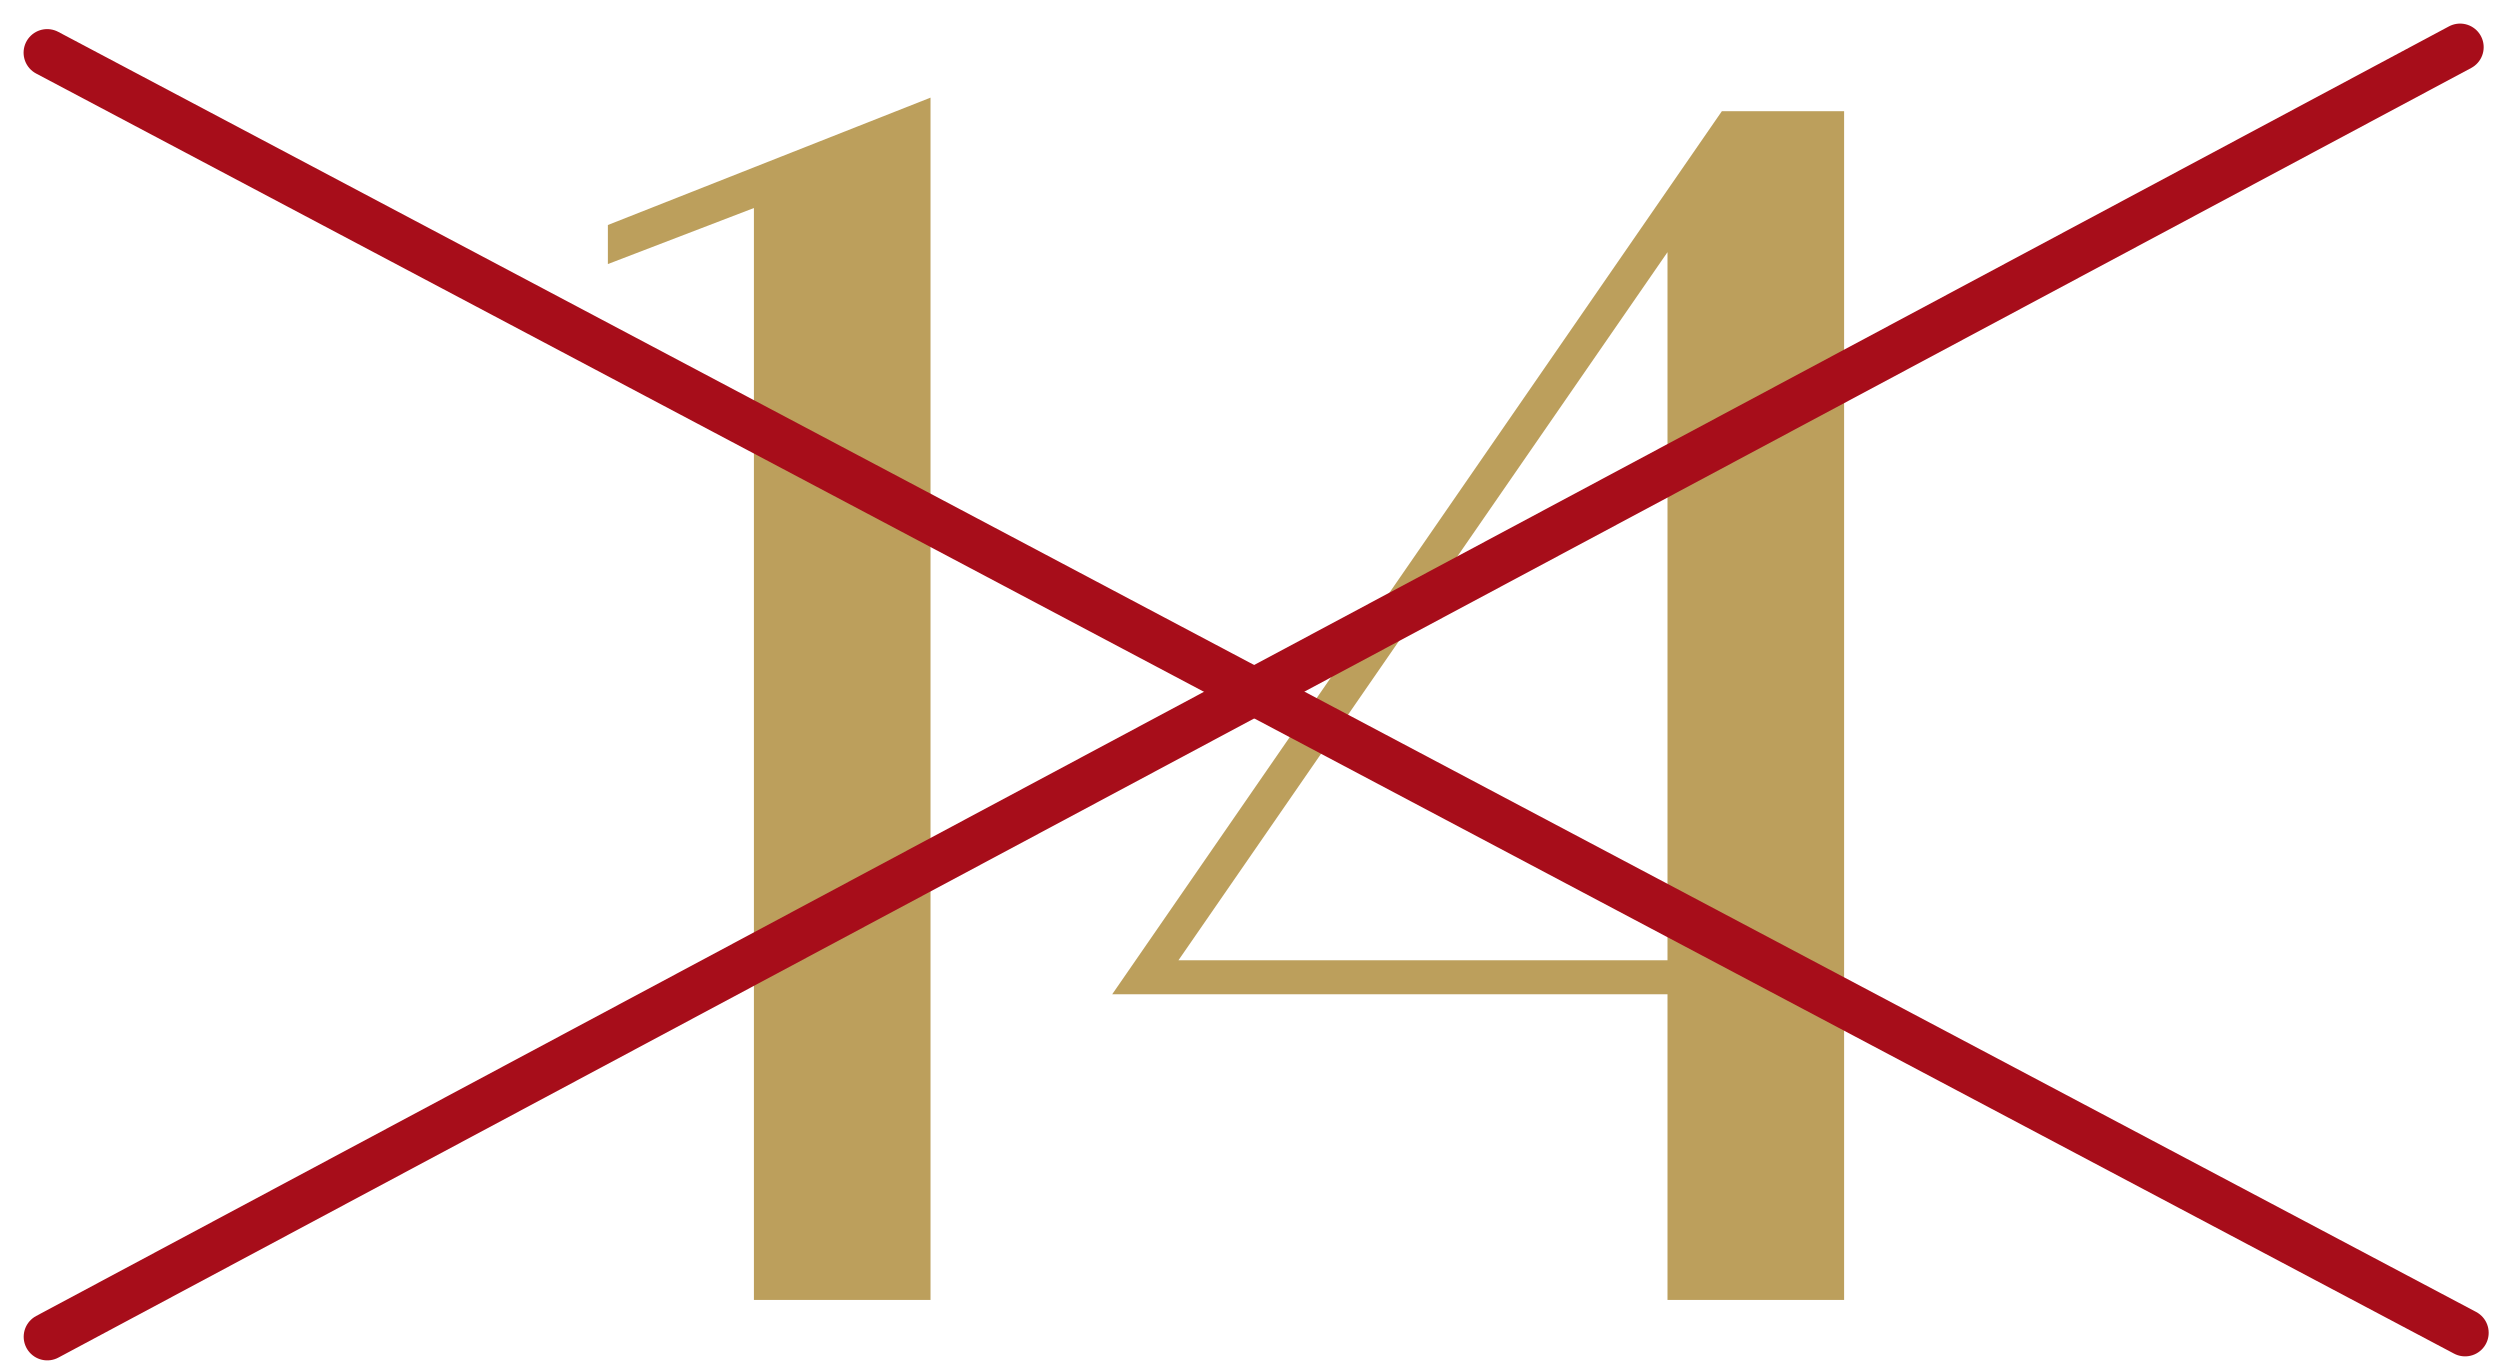
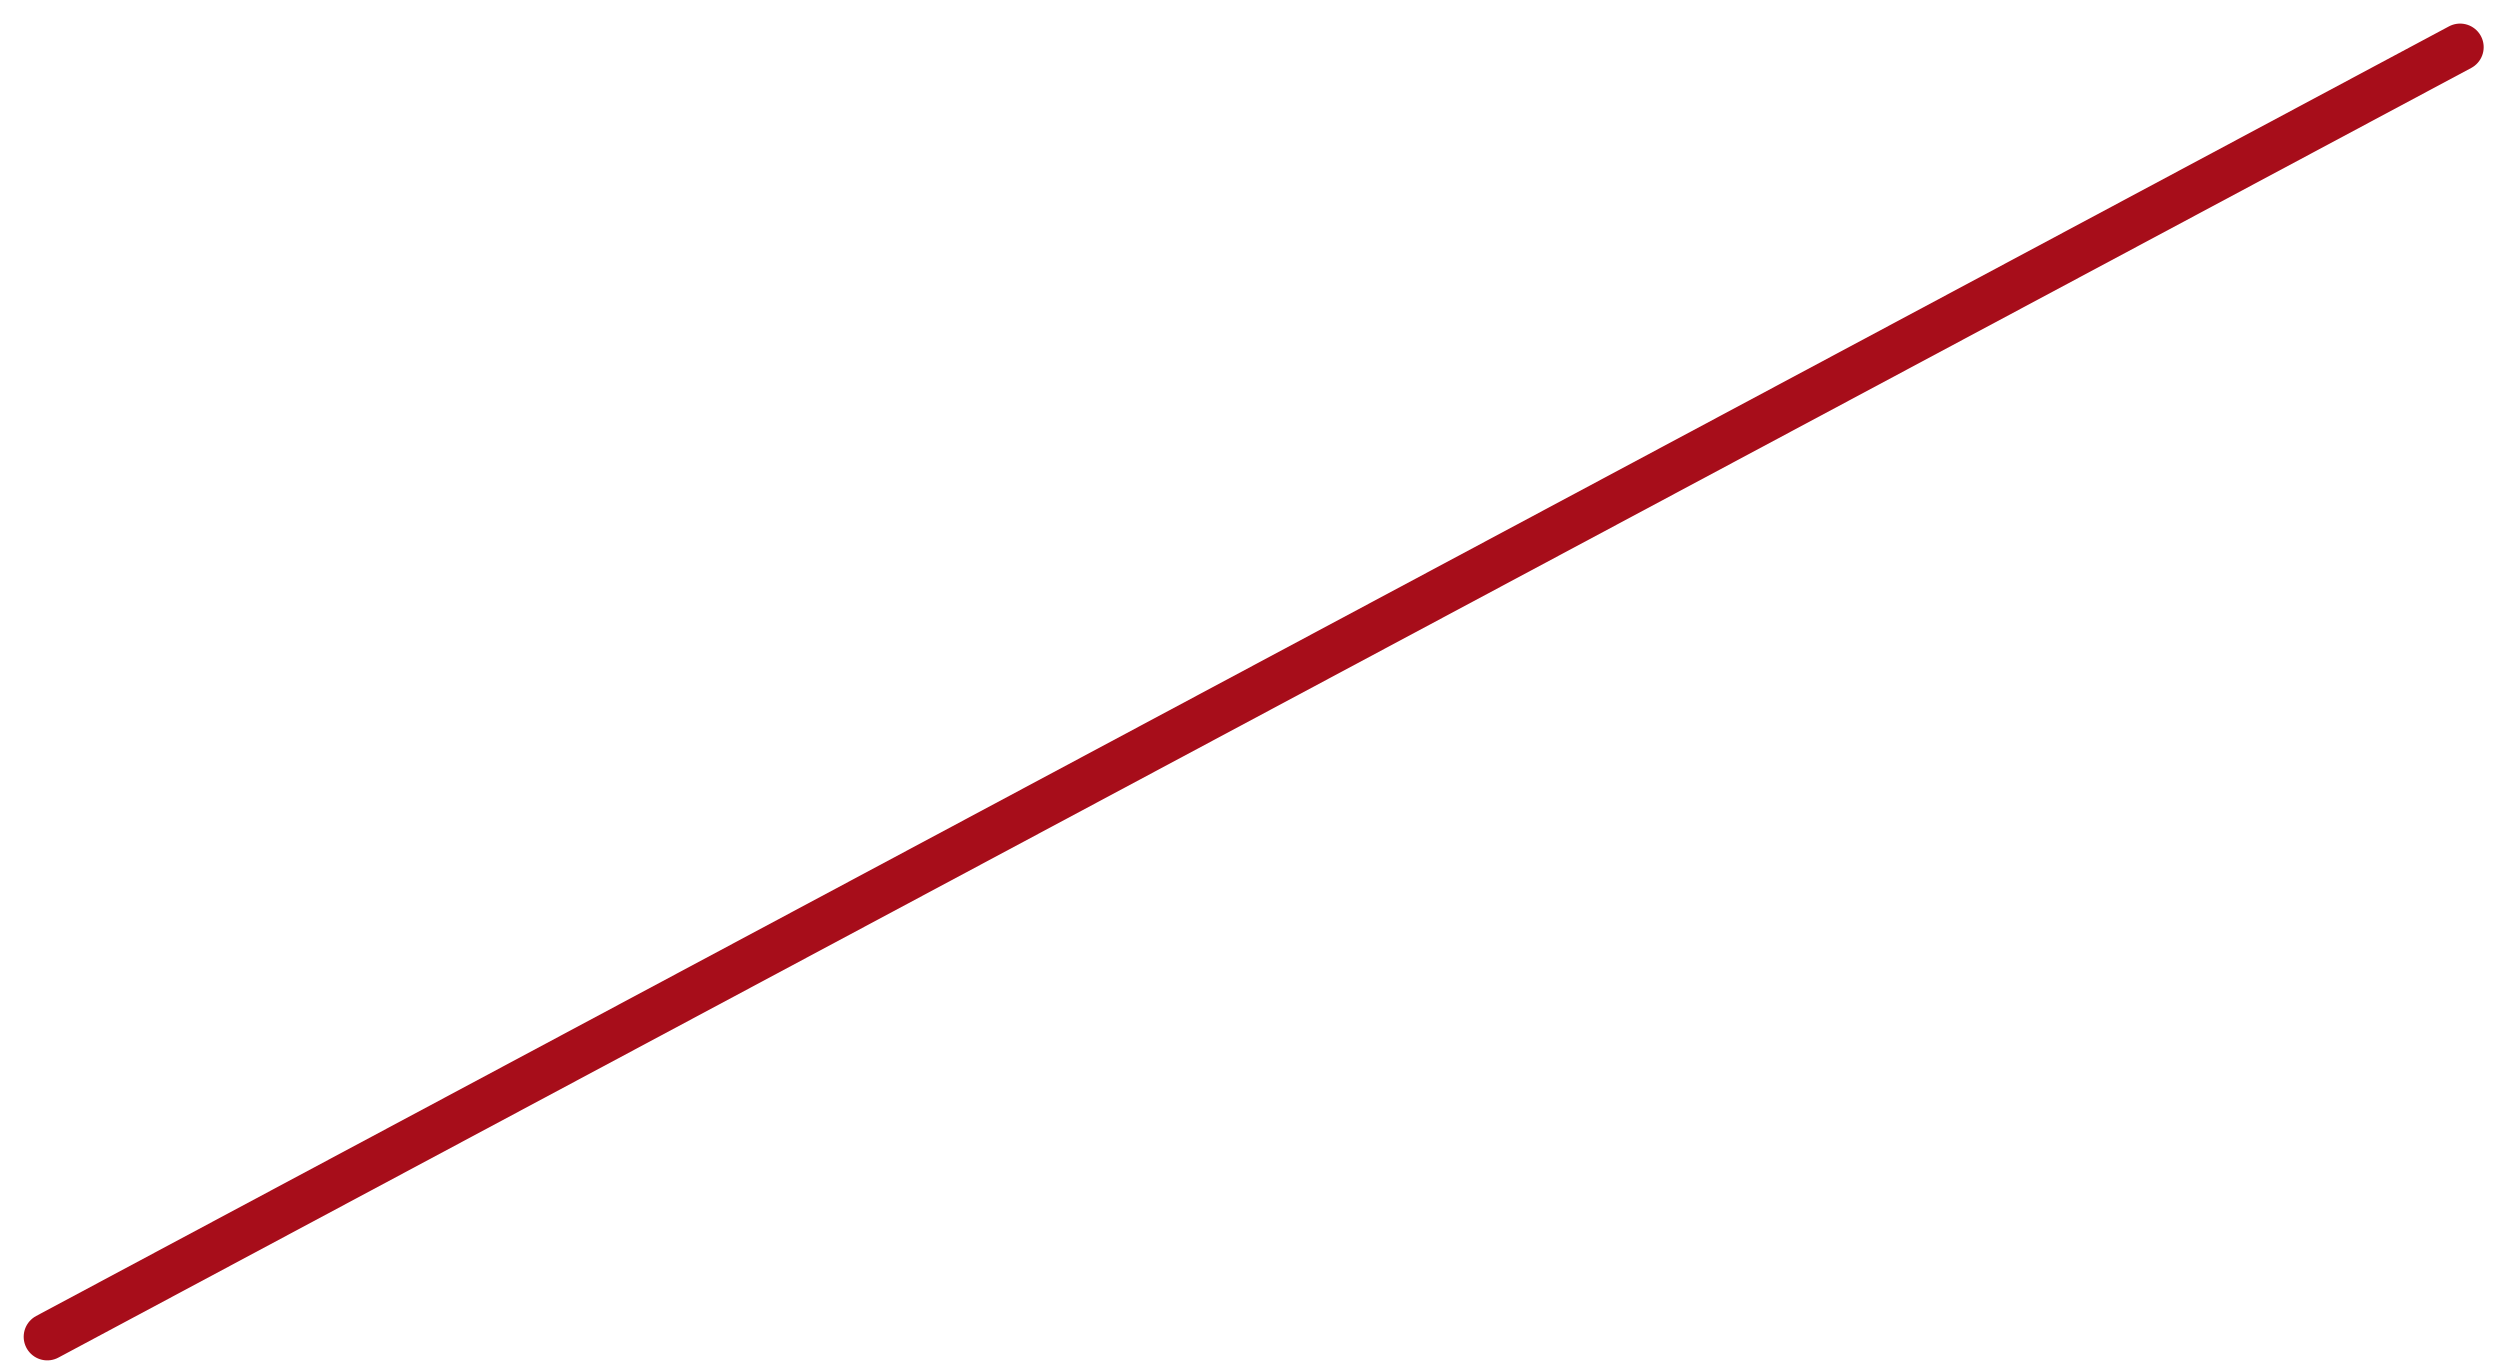
<svg xmlns="http://www.w3.org/2000/svg" fill="none" viewBox="0 0 53 29" height="29" width="53">
-   <path fill="#BC9F5C" d="M12.887 5.598V4.77L19.727 2.07V27.558H15.983V4.41L12.887 5.598Z" />
-   <path fill="#BC9F5C" d="M39.095 2.358V27.558H35.351V21.078H23.579L36.503 2.358H39.095ZM24.983 20.358H35.351V5.346L24.983 20.358Z" />
-   <path stroke-linecap="round" stroke="#A70D1A" d="M1 1.117L52.26 28.255" />
  <path stroke-linecap="round" stroke="#A70D1A" d="M1.002 28.34L52.154 1" />
</svg>